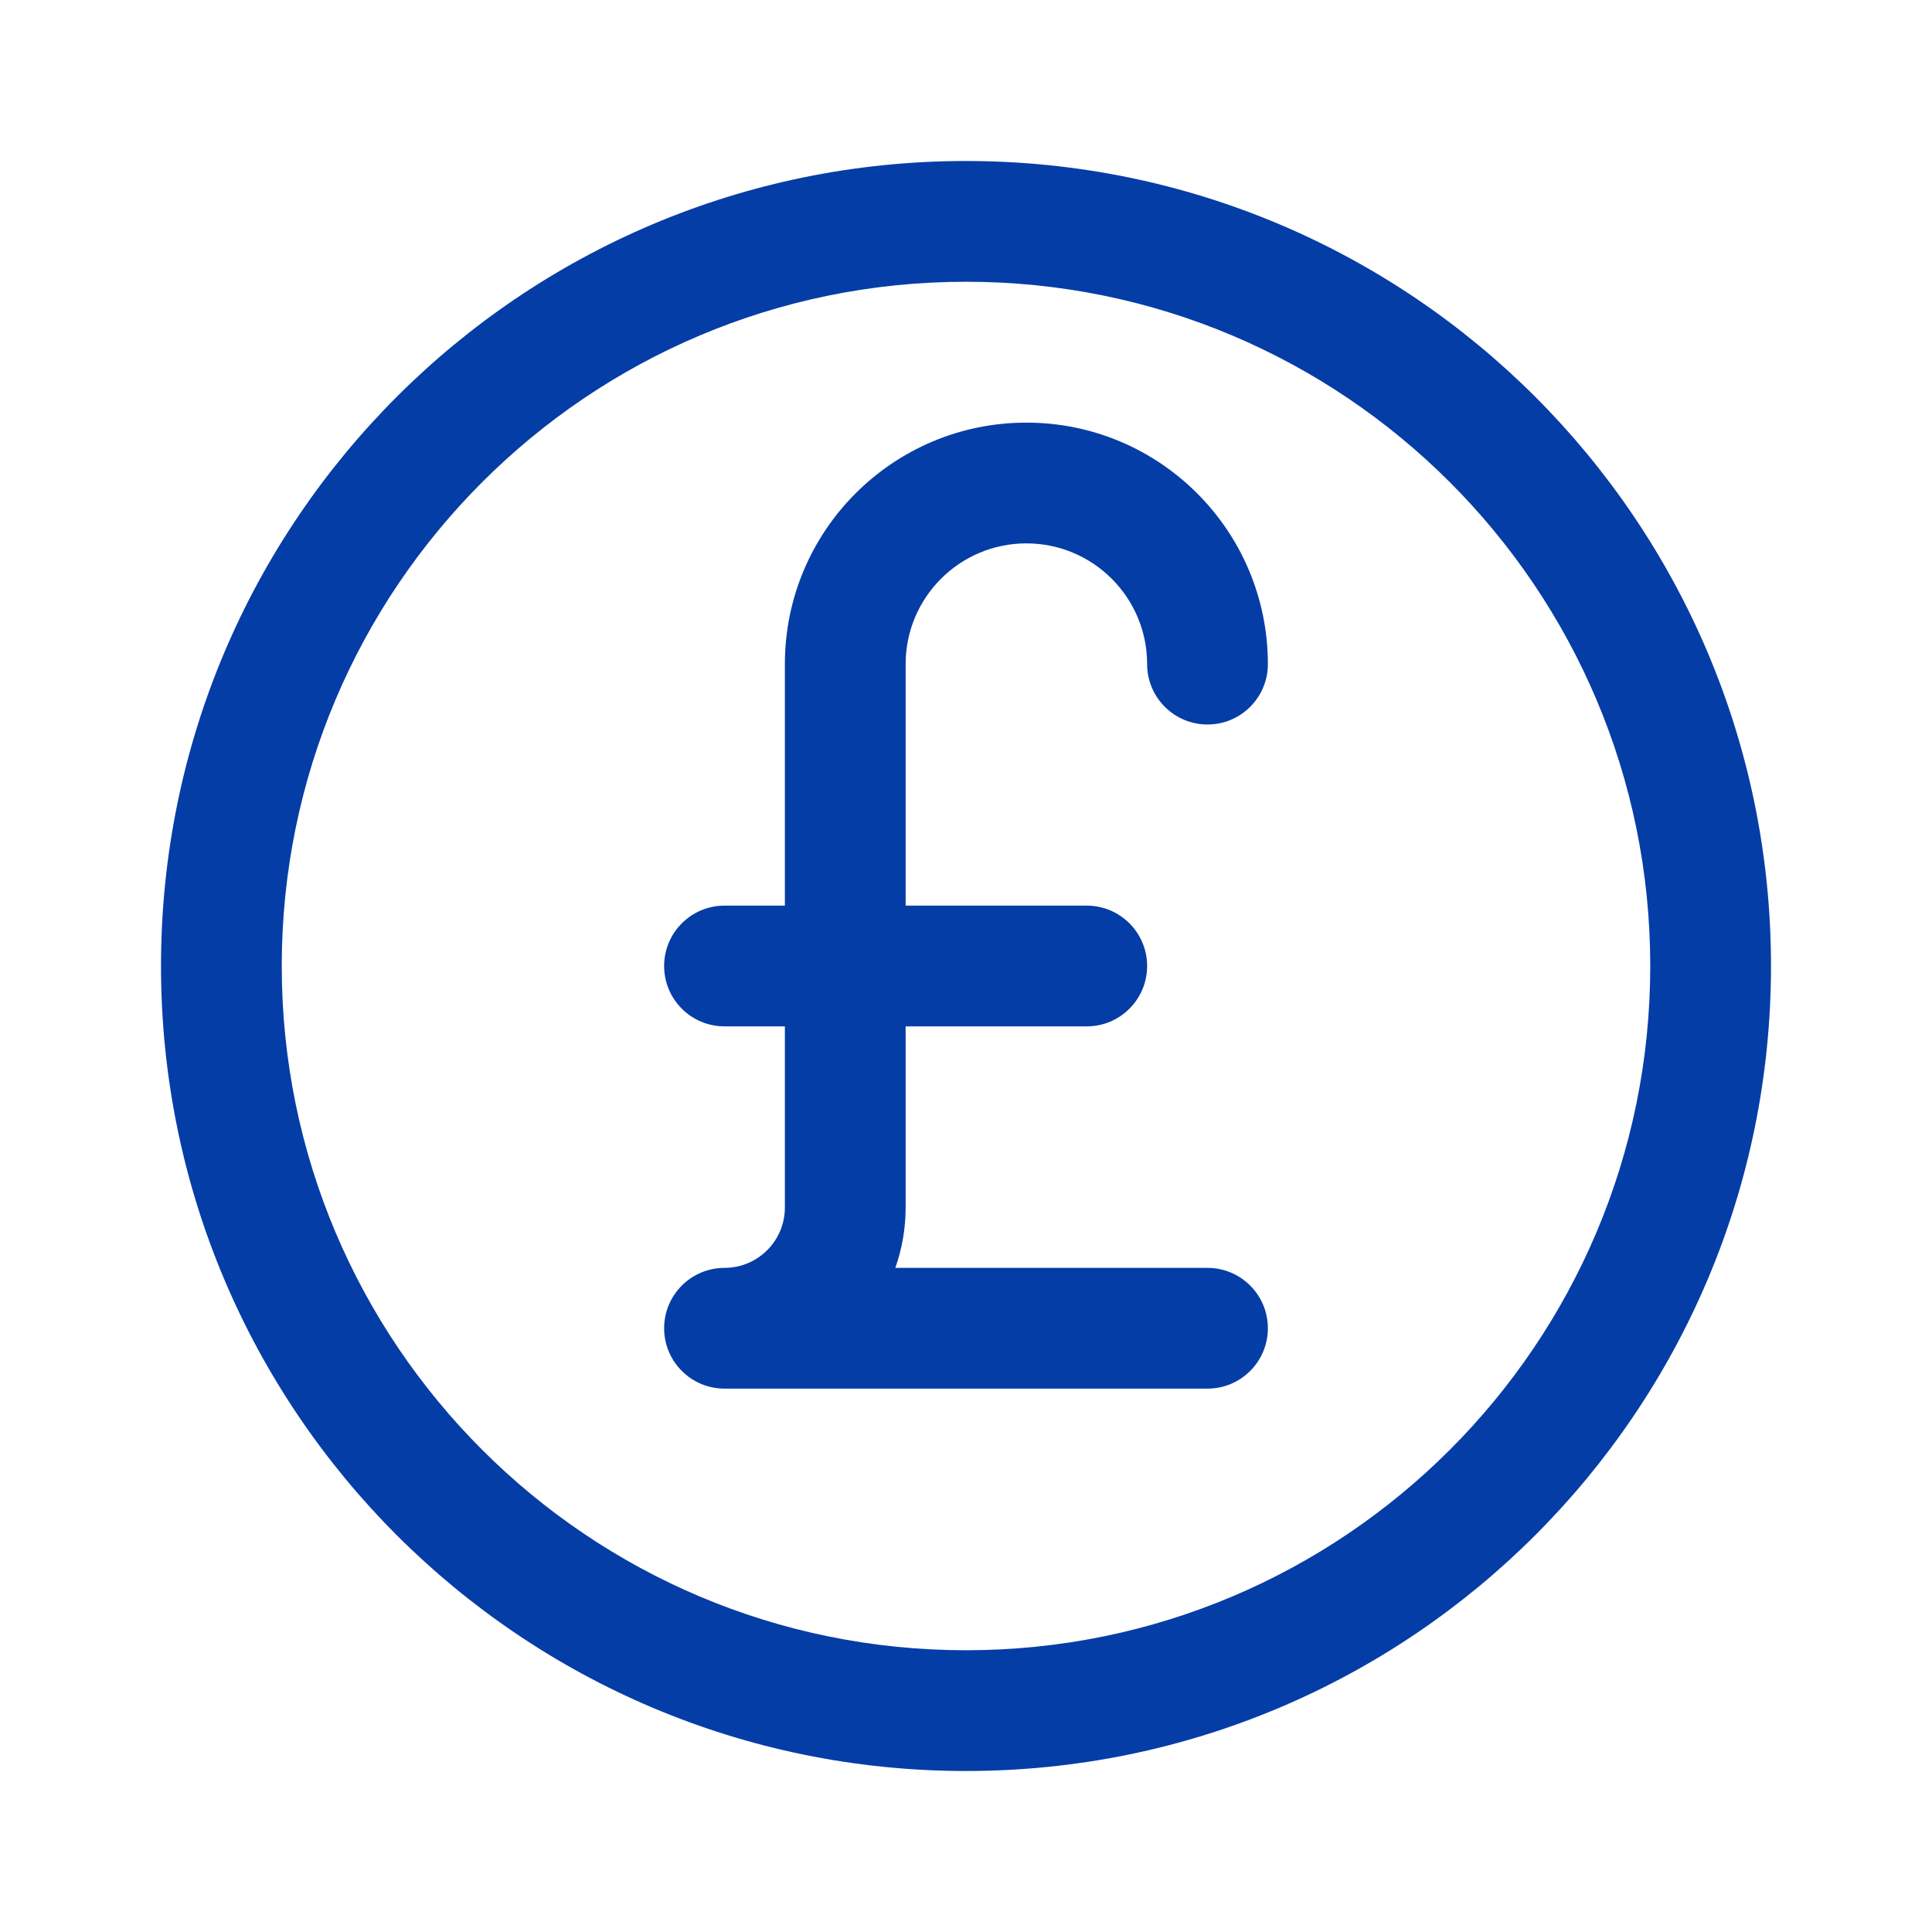
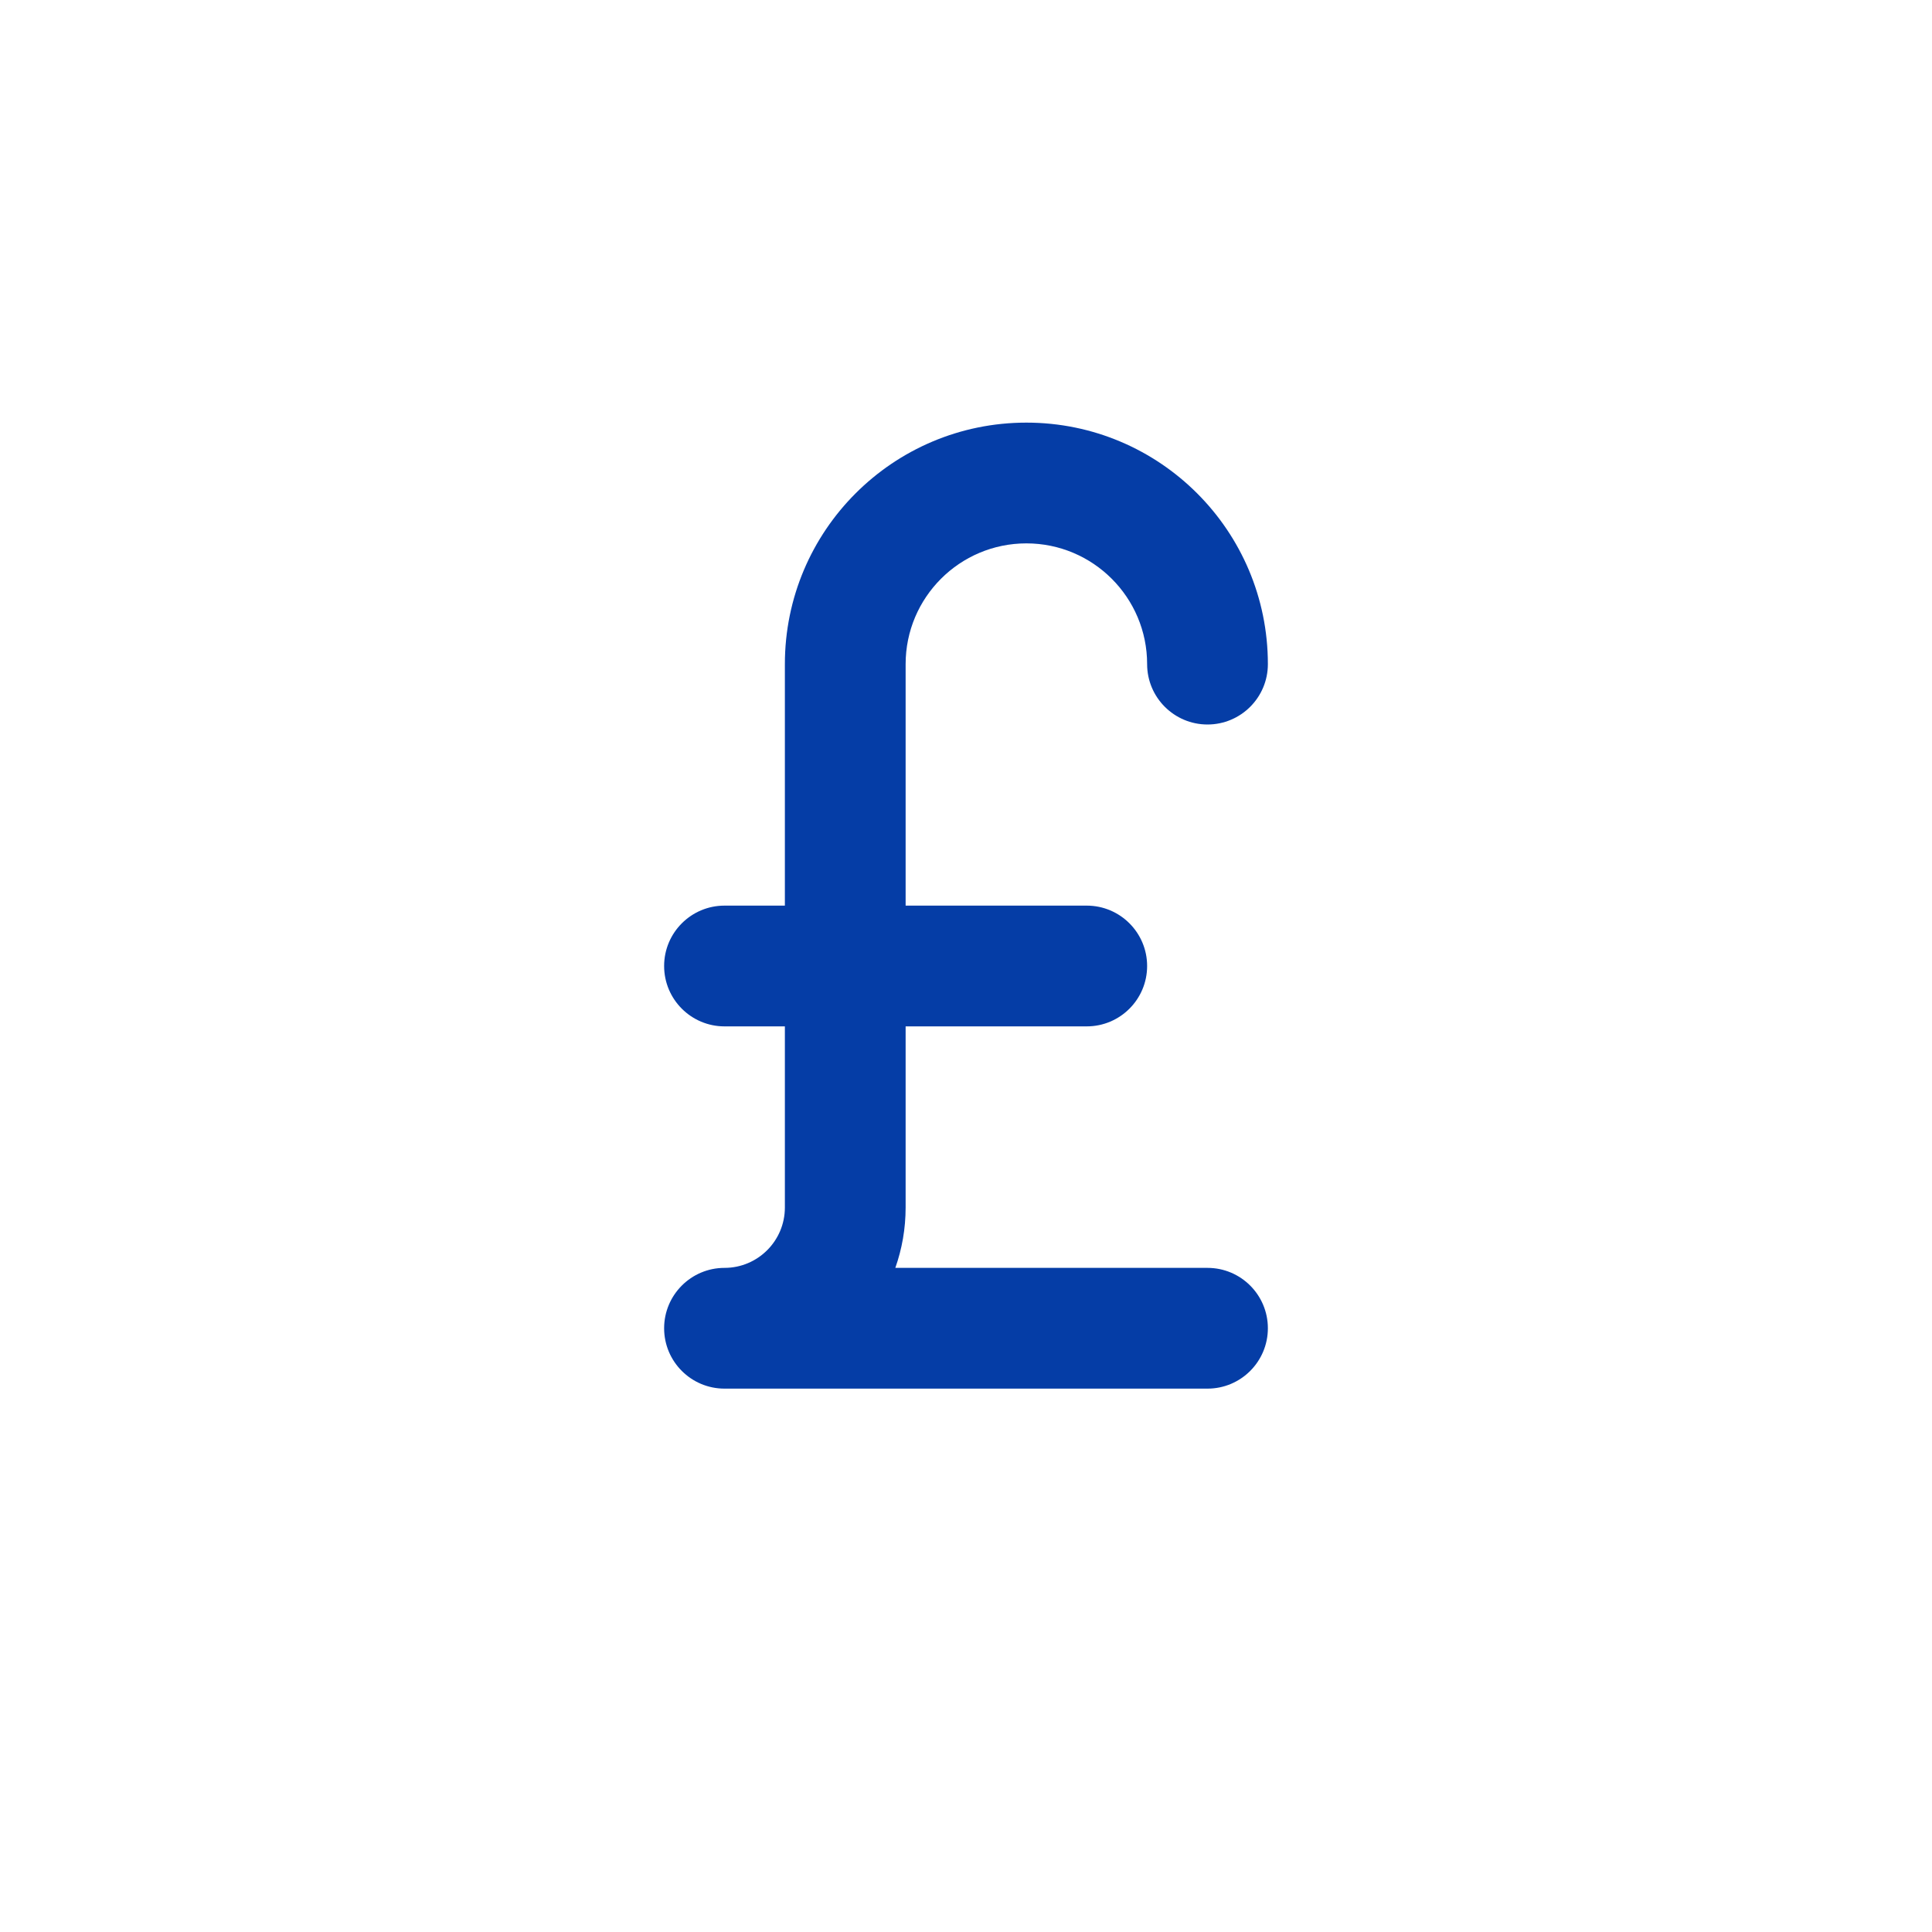
<svg xmlns="http://www.w3.org/2000/svg" width="24" height="24" viewBox="0 0 24 24" fill="none">
-   <path fill-rule="evenodd" clip-rule="evenodd" d="M12 20.5C16.694 20.5 20.5 16.694 20.5 12C20.5 7.306 16.694 3.5 12 3.5C7.306 3.5 3.5 7.306 3.5 12C3.5 16.694 7.306 20.5 12 20.5ZM12 22C17.523 22 22 17.523 22 12C22 6.477 17.523 2 12 2C6.477 2 2 6.477 2 12C2 17.523 6.477 22 12 22Z" fill="#053DA6" />
  <path fill-rule="evenodd" clip-rule="evenodd" d="M9.75 8.25C9.75 6.593 11.093 5.25 12.75 5.25C14.407 5.25 15.75 6.593 15.75 8.25C15.75 8.664 15.414 9 15 9C14.586 9 14.25 8.664 14.25 8.25C14.25 7.422 13.578 6.75 12.75 6.75C11.922 6.75 11.25 7.422 11.25 8.25V15C11.25 15.263 11.205 15.515 11.122 15.75H15C15.414 15.75 15.75 16.086 15.75 16.5C15.75 16.914 15.414 17.25 15 17.25H9C8.586 17.25 8.25 16.914 8.25 16.5C8.25 16.086 8.586 15.75 9 15.75C9.414 15.75 9.75 15.414 9.75 15V8.25Z" fill="#053DA6" />
  <path fill-rule="evenodd" clip-rule="evenodd" d="M8.25 12C8.25 11.586 8.586 11.25 9 11.25H13.5C13.914 11.25 14.25 11.586 14.25 12C14.25 12.414 13.914 12.75 13.5 12.75H9C8.586 12.75 8.25 12.414 8.25 12Z" fill="#053DA6" />
</svg>